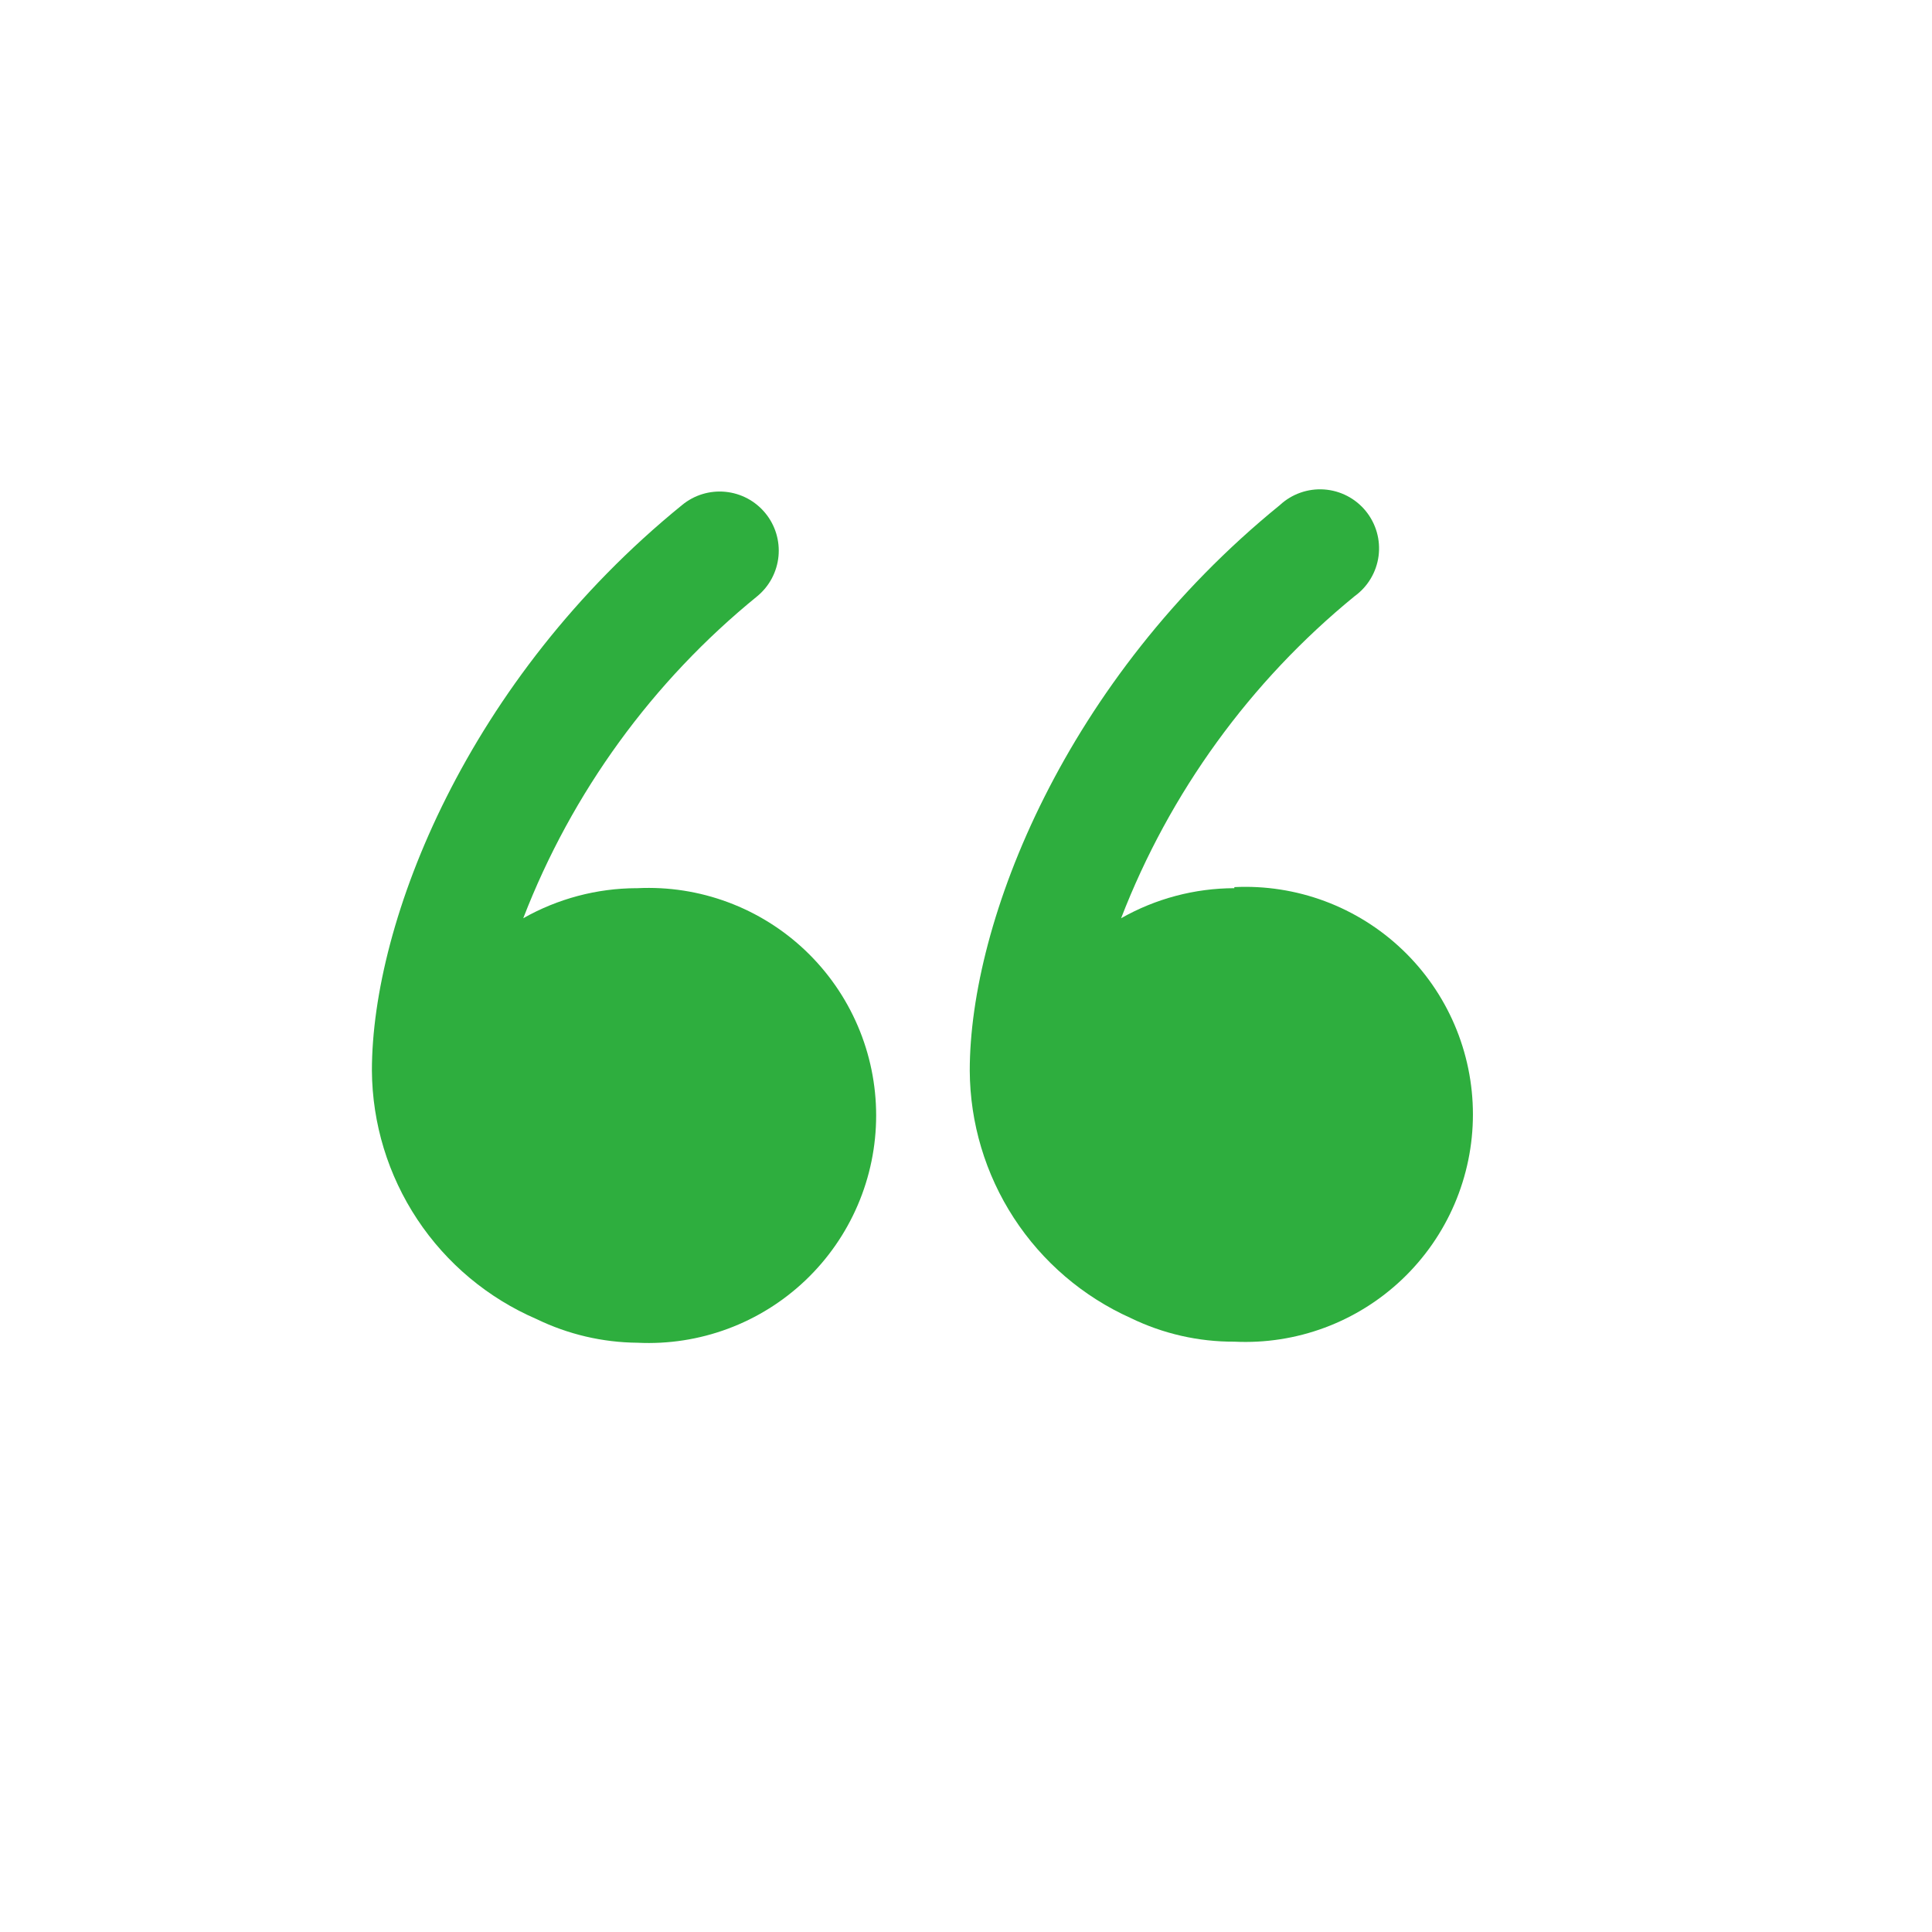
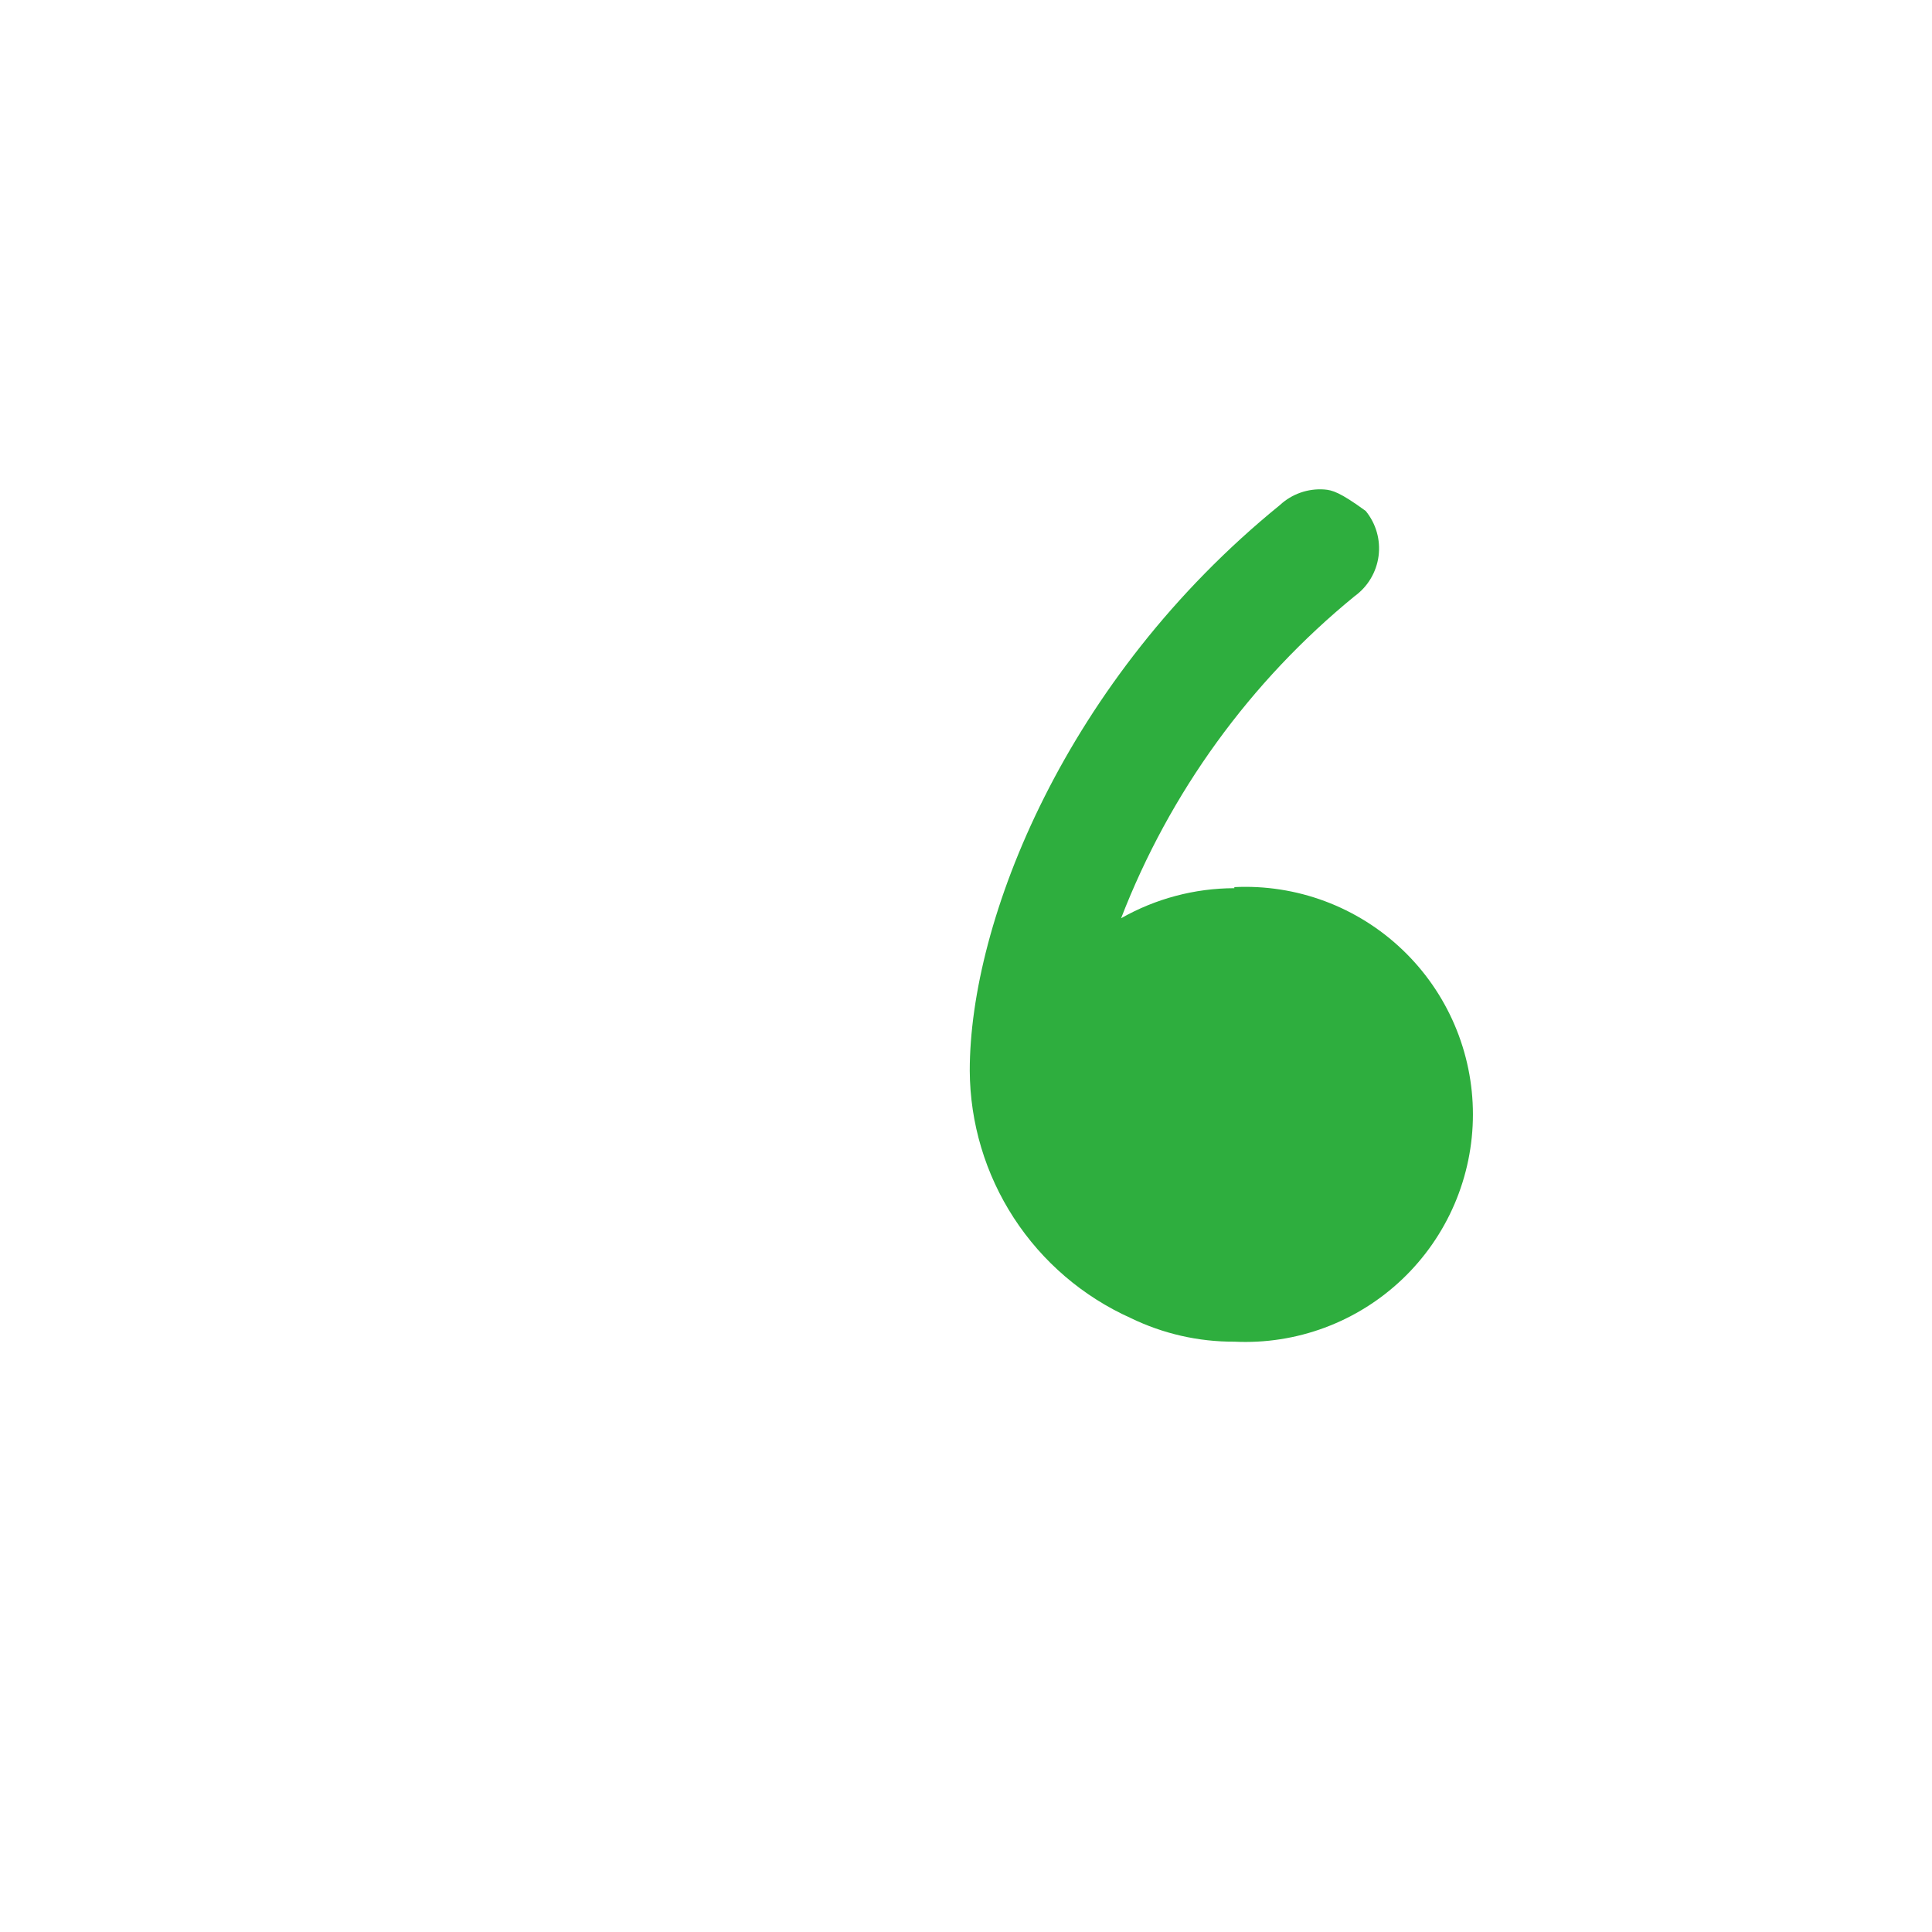
<svg xmlns="http://www.w3.org/2000/svg" width="125" height="125" viewBox="0 0 125 125" fill="none">
-   <path d="M41.18 57.465C38.611 57.474 36.089 58.144 33.854 59.41C37 51.266 42.218 44.084 48.993 38.577C49.38 38.257 49.701 37.865 49.937 37.422C50.173 36.978 50.319 36.493 50.368 35.993C50.416 35.494 50.365 34.989 50.219 34.509C50.072 34.029 49.833 33.582 49.513 33.195C49.194 32.807 48.802 32.486 48.359 32.25C47.915 32.014 47.43 31.868 46.93 31.82C46.431 31.771 45.926 31.822 45.446 31.968C44.966 32.115 44.519 32.355 44.132 32.674C30.243 43.959 24.062 59.584 24.062 69.271C24.086 72.696 25.107 76.04 27 78.895C28.893 81.75 31.576 83.992 34.722 85.347C36.758 86.334 38.987 86.856 41.249 86.875C43.241 86.972 45.231 86.663 47.099 85.968C48.968 85.273 50.675 84.205 52.119 82.83C53.562 81.455 54.711 79.801 55.496 77.969C56.282 76.137 56.687 74.164 56.687 72.17C56.687 70.177 56.282 68.204 55.496 66.372C54.711 64.539 53.562 62.885 52.119 61.51C50.675 60.135 48.968 59.068 47.099 58.373C45.231 57.677 43.241 57.369 41.249 57.465H41.18Z" fill="#2EAE3E" />
-   <path d="M79.861 57.465C77.292 57.471 74.768 58.141 72.535 59.41C75.68 51.274 80.885 44.095 87.639 38.577C88.062 38.272 88.418 37.884 88.685 37.436C88.952 36.989 89.125 36.492 89.193 35.975C89.26 35.458 89.222 34.933 89.079 34.432C88.936 33.931 88.692 33.464 88.362 33.06C88.033 32.657 87.624 32.325 87.161 32.086C86.698 31.846 86.191 31.704 85.671 31.668C85.151 31.632 84.629 31.702 84.138 31.875C83.646 32.048 83.195 32.32 82.813 32.674C68.924 43.959 62.743 59.584 62.743 69.271C62.76 72.657 63.751 75.968 65.598 78.806C67.445 81.645 70.07 83.891 73.16 85.278C75.247 86.293 77.54 86.816 79.861 86.806C81.852 86.903 83.843 86.594 85.711 85.899C87.579 85.203 89.287 84.136 90.73 82.761C92.174 81.386 93.323 79.732 94.108 77.9C94.893 76.067 95.298 74.094 95.298 72.101C95.298 70.107 94.893 68.135 94.108 66.302C93.323 64.47 92.174 62.816 90.73 61.441C89.287 60.066 87.579 58.998 85.711 58.303C83.843 57.608 81.852 57.299 79.861 57.396V57.465Z" fill="#2EAE3E" />
+   <path d="M79.861 57.465C77.292 57.471 74.768 58.141 72.535 59.41C75.68 51.274 80.885 44.095 87.639 38.577C88.062 38.272 88.418 37.884 88.685 37.436C88.952 36.989 89.125 36.492 89.193 35.975C89.26 35.458 89.222 34.933 89.079 34.432C88.936 33.931 88.692 33.464 88.362 33.06C86.698 31.846 86.191 31.704 85.671 31.668C85.151 31.632 84.629 31.702 84.138 31.875C83.646 32.048 83.195 32.32 82.813 32.674C68.924 43.959 62.743 59.584 62.743 69.271C62.76 72.657 63.751 75.968 65.598 78.806C67.445 81.645 70.07 83.891 73.16 85.278C75.247 86.293 77.54 86.816 79.861 86.806C81.852 86.903 83.843 86.594 85.711 85.899C87.579 85.203 89.287 84.136 90.73 82.761C92.174 81.386 93.323 79.732 94.108 77.9C94.893 76.067 95.298 74.094 95.298 72.101C95.298 70.107 94.893 68.135 94.108 66.302C93.323 64.47 92.174 62.816 90.73 61.441C89.287 60.066 87.579 58.998 85.711 58.303C83.843 57.608 81.852 57.299 79.861 57.396V57.465Z" fill="#2EAE3E" />
</svg>